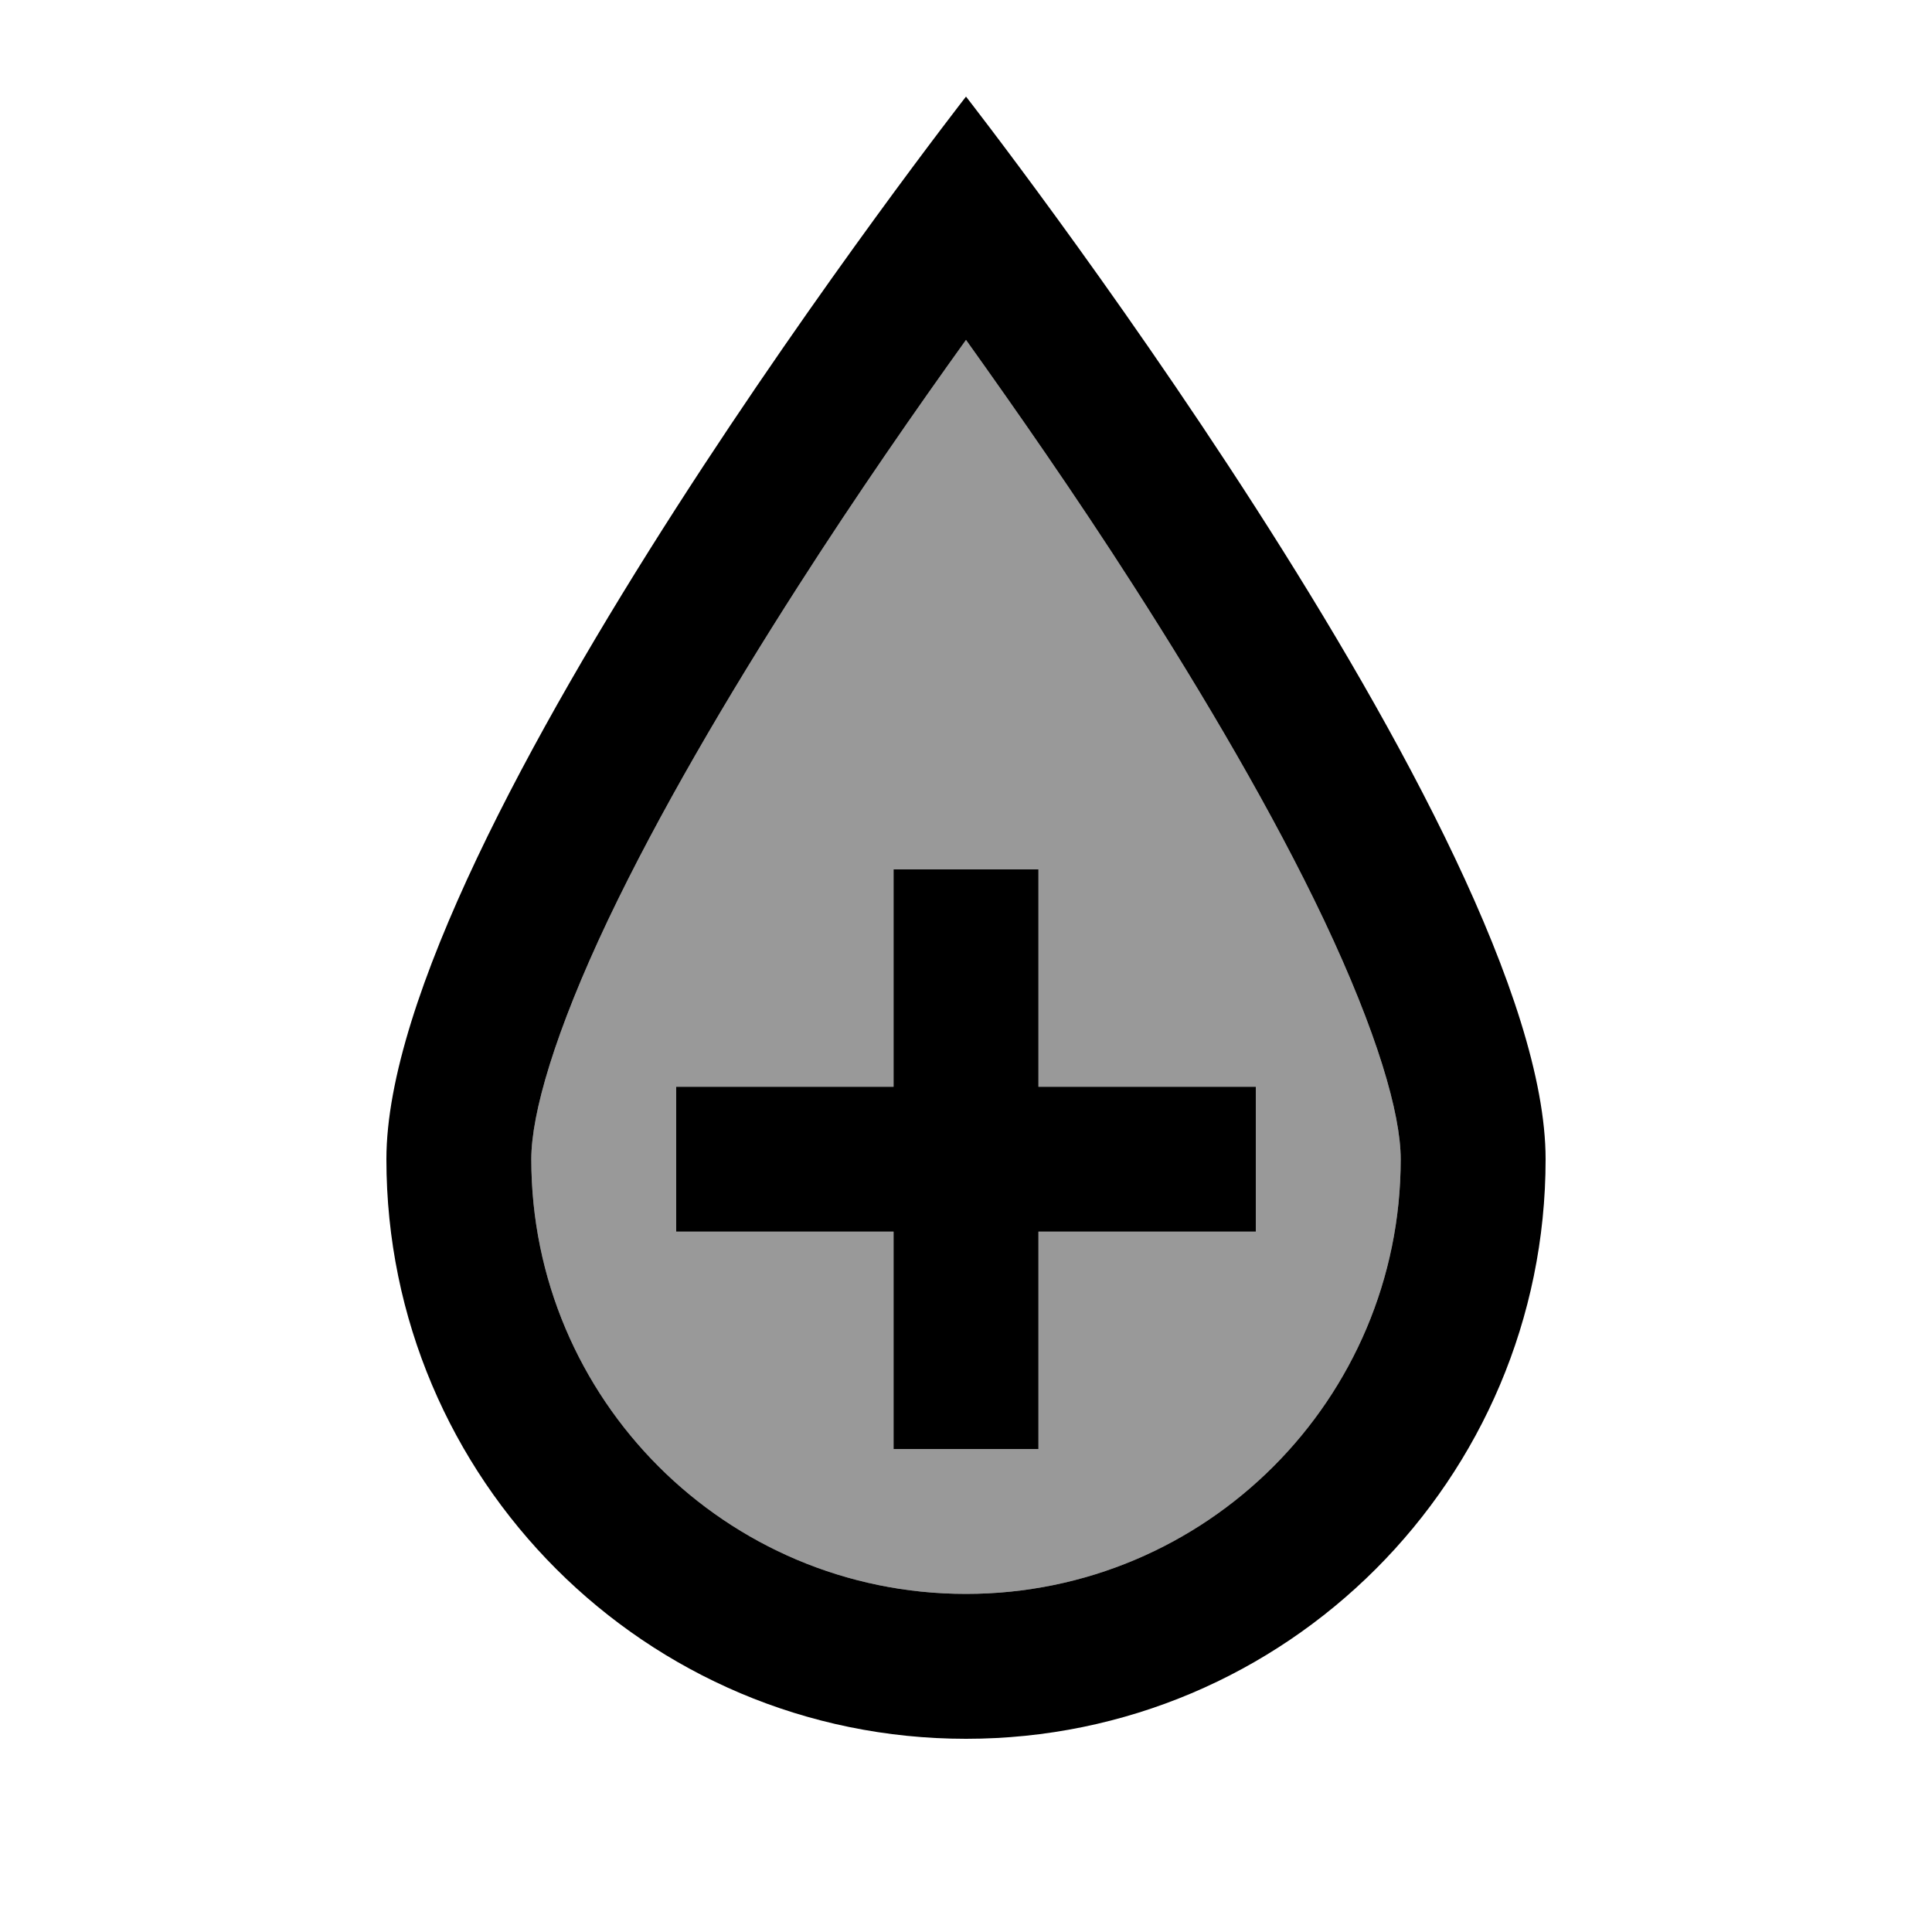
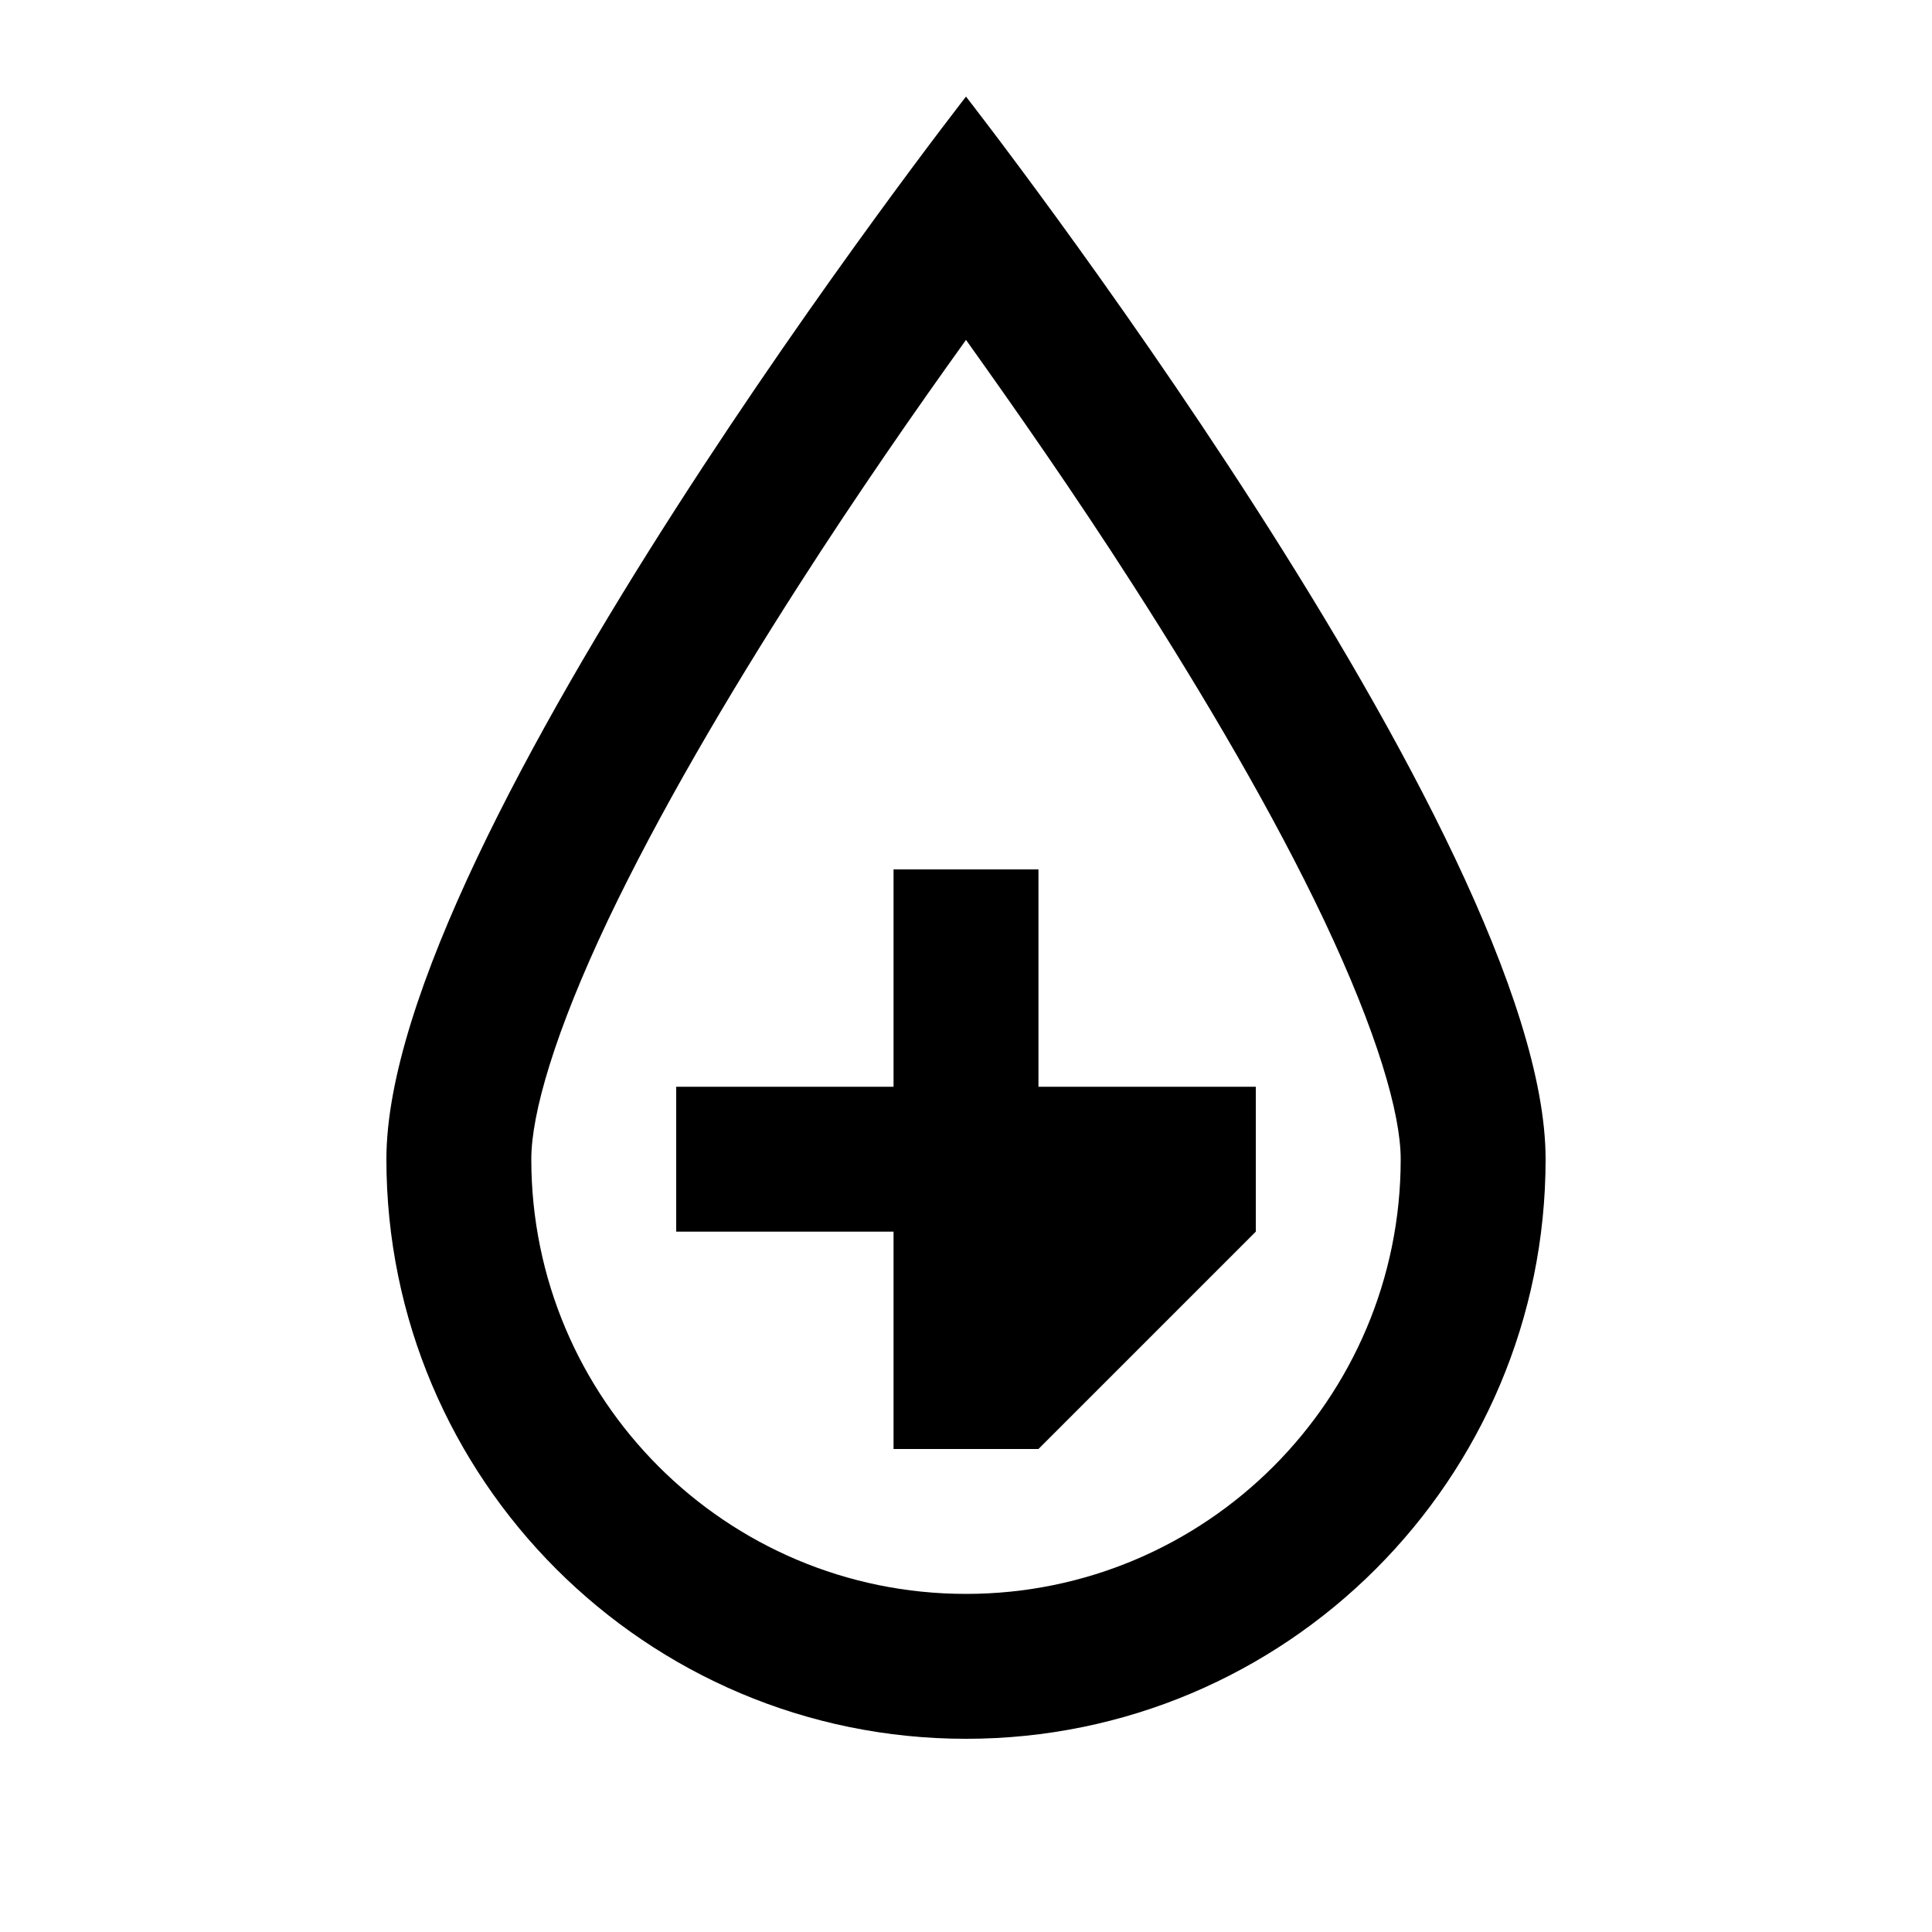
<svg xmlns="http://www.w3.org/2000/svg" viewBox="0 0 640 640">
-   <path opacity=".4" fill="currentColor" d="M176 384C176 463.5 240.5 528 320 528C399.5 528 464 463.5 464 384C464 368.9 456.2 342 438.6 304.8C421.8 269.4 399 230.7 375.6 194.2C356 163.6 336.2 135.3 320 112.6C303.7 135.3 284 163.6 264.4 194.2C241 230.7 218.2 269.5 201.4 304.8C183.8 341.9 176 368.9 176 384zM224 360L296 360L296 288L344 288L344 360L416 360L416 408L344 408L344 480L296 480L296 408L224 408L224 360z" />
-   <path fill="currentColor" d="M320 32C320 32 512 278 512 384C512 490 426 576 320 576C214 576 128 490 128 384C128 278 320 32 320 32zM320 112.6C303.7 135.3 284 163.6 264.4 194.2C241 230.7 218.2 269.5 201.4 304.8C183.8 341.9 176 368.9 176 384C176 463.5 240.5 528 320 528C399.5 528 464 463.5 464 384C464 368.9 456.2 342 438.6 304.8C421.8 269.4 399 230.7 375.6 194.2C356 163.6 336.2 135.3 320 112.6zM344 360L416 360L416 408L344 408L344 480L296 480L296 408L224 408L224 360L296 360L296 288L344 288L344 360z" />
+   <path fill="currentColor" d="M320 32C320 32 512 278 512 384C512 490 426 576 320 576C214 576 128 490 128 384C128 278 320 32 320 32zM320 112.6C303.7 135.3 284 163.6 264.4 194.2C241 230.7 218.2 269.5 201.4 304.8C183.8 341.9 176 368.9 176 384C176 463.5 240.5 528 320 528C399.5 528 464 463.5 464 384C464 368.9 456.2 342 438.6 304.8C421.8 269.4 399 230.7 375.6 194.2C356 163.6 336.2 135.3 320 112.6zM344 360L416 360L416 408L344 480L296 480L296 408L224 408L224 360L296 360L296 288L344 288L344 360z" />
</svg>